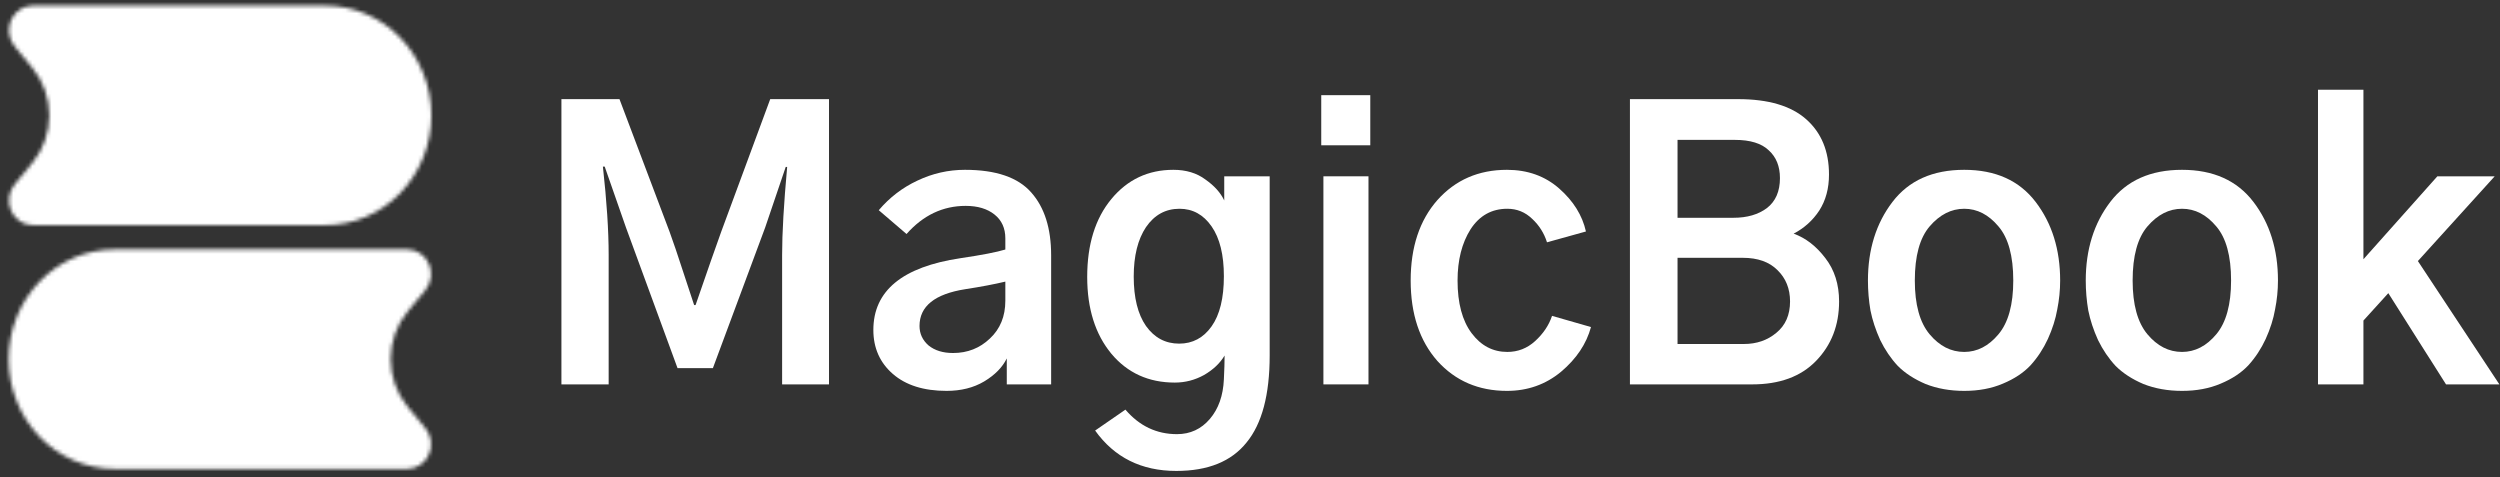
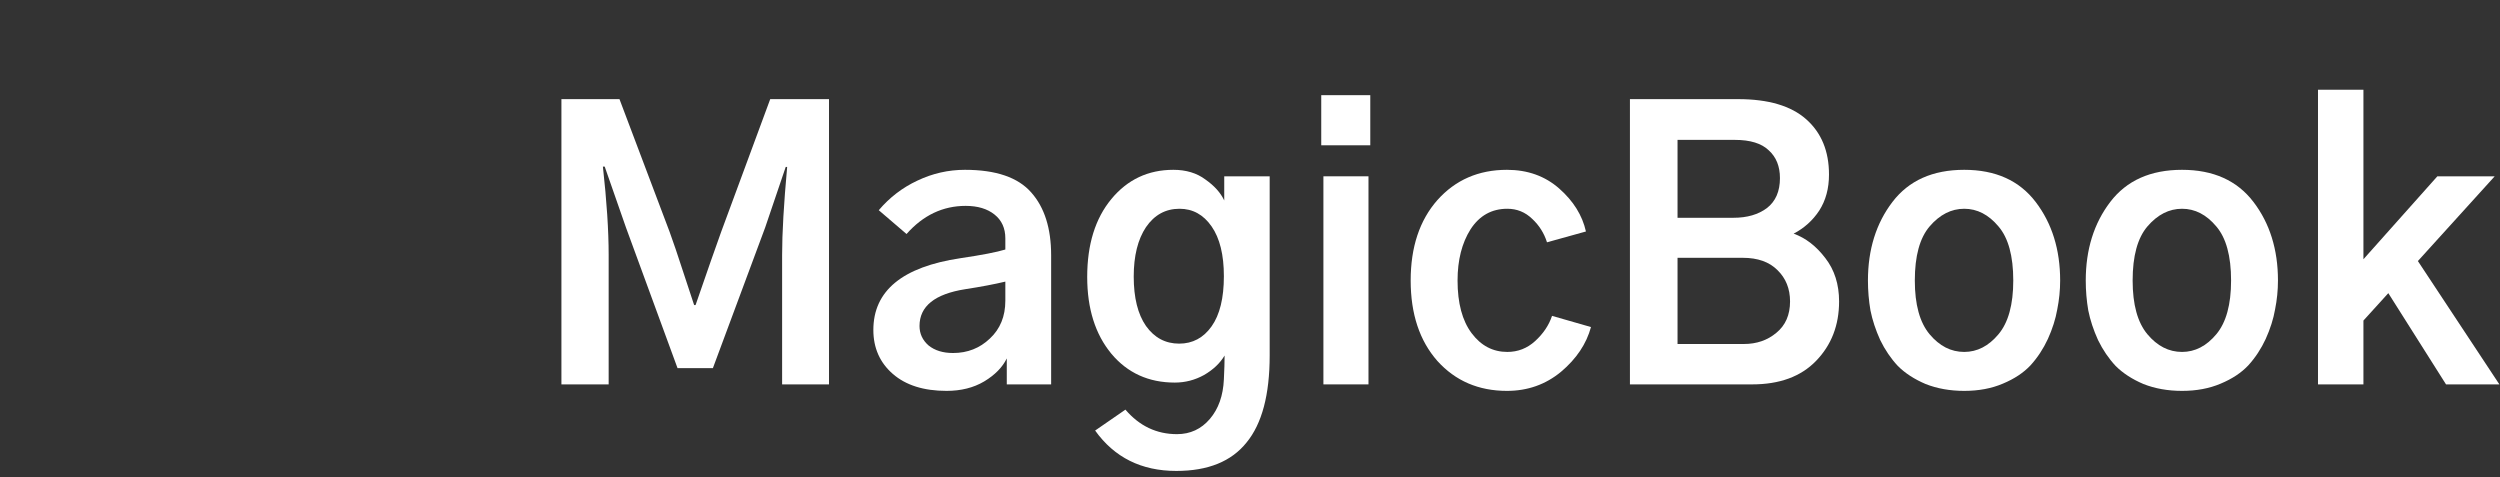
<svg xmlns="http://www.w3.org/2000/svg" width="655" height="125" viewBox="0 0 655 125" fill="none">
  <rect x="0" y="0" width="655" height="125" fill="#333333" stroke="none" />
  <mask id="mask0_427_1016" style="mask-type:luminance" maskUnits="userSpaceOnUse" x="0" y="0" width="115" height="125">
    <path d="M114.589 0H0V124.649H114.589V0Z" fill="white" />
  </mask>
  <g mask="url(#mask0_427_1016)">
    <mask id="mask1_427_1016" style="mask-type:alpha" maskUnits="userSpaceOnUse" x="2" y="1" width="112" height="122">
      <mask id="mask2_427_1016" style="mask-type:luminance" maskUnits="userSpaceOnUse" x="1" y="-2" width="114" height="128">
-         <path d="M114.386 -1.343H1.791V125.813H114.386V-1.343Z" fill="white" />
-       </mask>
+         </mask>
      <g mask="url(#mask2_427_1016)">
        <path fill-rule="evenodd" clip-rule="evenodd" d="M3.826 12.138C3.053 11.201 2.555 10.054 2.391 8.832C2.227 7.611 2.404 6.366 2.9 5.246C3.397 4.125 4.193 3.176 5.193 2.51C6.194 1.845 7.357 1.491 8.545 1.491H85.324C88.96 1.491 92.56 2.235 95.919 3.679C99.279 5.123 102.332 7.24 104.903 9.909C107.474 12.578 109.513 15.746 110.905 19.233C112.296 22.72 113.012 26.457 113.012 30.232C113.012 34.006 112.296 37.743 110.905 41.23C109.513 44.717 107.474 47.885 104.903 50.554C102.332 53.223 99.279 55.34 95.919 56.784C92.56 58.229 88.96 58.972 85.324 58.972H8.545C7.357 58.972 6.194 58.618 5.193 57.953C4.193 57.288 3.397 56.338 2.9 55.218C2.404 54.097 2.227 52.852 2.391 51.631C2.555 50.409 3.053 49.262 3.826 48.325L8.465 42.705C11.333 39.232 12.91 34.809 12.91 30.235C12.91 25.661 11.333 21.237 8.465 17.765L3.826 12.138ZM2.257 94.099C2.257 86.477 5.174 79.167 10.367 73.776C15.559 68.387 22.602 65.359 29.946 65.359H106.724C107.912 65.359 109.075 65.712 110.076 66.378C111.077 67.043 111.873 67.993 112.369 69.113C112.866 70.234 113.043 71.478 112.878 72.7C112.714 73.922 112.216 75.069 111.443 76.006L106.798 81.626C103.93 85.098 102.353 89.522 102.353 94.096C102.353 98.67 103.93 103.093 106.798 106.566L111.443 112.186C112.218 113.123 112.718 114.271 112.883 115.494C113.048 116.716 112.872 117.962 112.375 119.084C111.878 120.206 111.081 121.156 110.08 121.821C109.078 122.487 107.914 122.841 106.724 122.84H29.946C22.602 122.84 15.559 119.812 10.367 114.421C5.174 109.032 2.257 101.721 2.257 94.099Z" fill="white" />
      </g>
    </mask>
    <g mask="url(#mask1_427_1016)">
      <path d="M115.711 -0.066H-0.073V127.048H115.711V-0.066Z" fill="white" />
    </g>
  </g>
  <path d="M147.092 100.709V25.974H162.303L175.436 60.743C176.381 63.326 177.578 66.853 179.027 71.325C180.476 75.734 181.42 78.6 181.861 79.923H182.239C185.389 70.79 187.625 64.396 188.947 60.743L201.797 25.974H217.198V100.709H204.915V66.79C204.915 61.121 205.356 53.436 206.238 43.736H205.86L200.474 59.609L186.774 96.457H177.515L164.004 59.609L158.43 43.642H157.957C158.965 52.712 159.469 60.428 159.469 66.79V100.709H147.092Z" fill="white" />
  <path d="M240.913 85.403C240.913 87.418 241.7 89.119 243.275 90.505C244.912 91.828 247.054 92.489 249.699 92.489C253.479 92.489 256.691 91.229 259.337 88.71C262.045 86.19 263.399 82.883 263.399 78.789V73.782C260.502 74.475 257.006 75.136 252.912 75.766C244.912 77.025 240.913 80.238 240.913 85.403ZM228.819 86.442C228.819 76.175 236.44 69.908 251.684 67.64C257.227 66.821 261.132 66.066 263.399 65.373V62.444C263.399 59.798 262.455 57.72 260.565 56.208C258.675 54.696 256.156 53.94 253.006 53.94C247.022 53.94 241.857 56.397 237.511 61.31L230.236 55.074C233.071 51.736 236.44 49.153 240.346 47.327C244.314 45.437 248.471 44.492 252.817 44.492C260.943 44.492 266.738 46.476 270.202 50.444C273.666 54.35 275.399 59.83 275.399 66.884V100.709H263.777V93.906C262.644 96.237 260.659 98.252 257.825 99.953C255.053 101.591 251.778 102.41 247.999 102.41C242.015 102.41 237.322 100.929 233.921 97.969C230.52 95.009 228.819 91.166 228.819 86.442Z" fill="white" />
  <path d="M297.035 72.459C297.035 78.002 298.106 82.317 300.247 85.403C302.452 88.489 305.349 90.033 308.94 90.033C312.467 90.033 315.302 88.521 317.443 85.497C319.585 82.474 320.656 78.096 320.656 72.364C320.656 66.758 319.585 62.412 317.443 59.326C315.302 56.239 312.499 54.696 309.034 54.696C305.381 54.696 302.452 56.302 300.247 59.515C298.106 62.727 297.035 67.042 297.035 72.459ZM284.847 72.553C284.847 64.05 286.957 57.247 291.177 52.145C295.397 47.043 300.814 44.492 307.428 44.492C310.766 44.492 313.569 45.343 315.837 47.043C318.168 48.681 319.805 50.508 320.75 52.523V46.193H332.655V93.15C332.655 103.418 330.639 111.008 326.608 115.921C322.64 120.897 316.498 123.385 308.184 123.385C299.051 123.385 291.964 119.857 286.925 112.803L294.862 107.323C298.515 111.606 303.019 113.748 308.373 113.748C311.837 113.748 314.703 112.425 316.971 109.779C319.238 107.134 320.467 103.669 320.656 99.386C320.782 96.867 320.845 94.788 320.845 93.15C319.648 95.166 317.853 96.867 315.459 98.252C313.066 99.575 310.514 100.237 307.806 100.237C300.94 100.237 295.397 97.717 291.177 92.678C286.957 87.576 284.847 80.868 284.847 72.553Z" fill="white" />
  <path d="M346.166 38.067V24.934H359.015V38.067H346.166ZM346.733 100.709V46.193H358.543V100.709H346.733Z" fill="white" />
  <path d="M369.597 73.498C369.597 64.743 371.928 57.72 376.589 52.429C381.313 47.138 387.391 44.492 394.824 44.492C400.241 44.492 404.808 46.13 408.524 49.405C412.24 52.681 414.571 56.428 415.516 60.649L405.312 63.483C404.556 61.09 403.265 59.042 401.438 57.342C399.611 55.578 397.438 54.696 394.919 54.696C390.824 54.696 387.612 56.491 385.281 60.082C383.014 63.672 381.88 68.144 381.88 73.498C381.88 79.419 383.108 84.017 385.565 87.293C388.021 90.568 391.139 92.206 394.919 92.206C397.69 92.206 400.115 91.261 402.194 89.371C404.335 87.418 405.816 85.214 406.634 82.757L416.838 85.686C415.642 90.096 413.028 94.001 408.996 97.402C404.965 100.741 400.241 102.41 394.824 102.41C387.391 102.41 381.313 99.796 376.589 94.568C371.928 89.277 369.597 82.254 369.597 73.498Z" fill="white" />
  <path d="M427.043 100.709V25.974H455.387C463.324 25.974 469.276 27.737 473.244 31.265C477.213 34.792 479.197 39.611 479.197 45.72C479.197 49.374 478.346 52.523 476.646 55.169C474.945 57.751 472.709 59.767 469.937 61.215C473.087 62.349 475.858 64.491 478.252 67.64C480.645 70.727 481.842 74.506 481.842 78.978C481.842 85.214 479.827 90.41 475.795 94.568C471.827 98.662 466.253 100.709 459.072 100.709H427.043ZM439.514 90.127H456.899C460.237 90.127 463.072 89.151 465.402 87.198C467.796 85.246 468.993 82.505 468.993 78.978C468.993 75.64 467.89 72.9 465.686 70.758C463.544 68.617 460.521 67.546 456.615 67.546H439.514V90.127ZM439.514 57.058H454.159C457.749 57.058 460.678 56.208 462.946 54.507C465.213 52.744 466.347 50.13 466.347 46.665C466.347 43.579 465.371 41.154 463.418 39.39C461.529 37.563 458.568 36.65 454.537 36.65H439.514V57.058Z" fill="white" />
  <path d="M501.683 73.498C501.683 79.797 502.975 84.49 505.557 87.576C508.14 90.662 511.163 92.206 514.628 92.206C518.029 92.206 521.021 90.662 523.603 87.576C526.186 84.49 527.477 79.797 527.477 73.498C527.477 67.073 526.186 62.349 523.603 59.326C521.021 56.239 518.029 54.696 514.628 54.696C511.226 54.696 508.203 56.239 505.557 59.326C502.975 62.349 501.683 67.073 501.683 73.498ZM489.401 73.498C489.401 65.373 491.542 58.507 495.826 52.901C500.109 47.295 506.376 44.492 514.628 44.492C522.816 44.492 529.052 47.295 533.335 52.901C537.618 58.507 539.76 65.373 539.76 73.498C539.76 76.018 539.508 78.537 539.004 81.057C538.563 83.576 537.744 86.159 536.547 88.804C535.351 91.387 533.839 93.686 532.012 95.701C530.186 97.654 527.761 99.26 524.737 100.52C521.777 101.78 518.407 102.41 514.628 102.41C510.911 102.41 507.541 101.811 504.518 100.615C501.557 99.355 499.132 97.78 497.243 95.89C495.416 93.938 493.873 91.67 492.613 89.088C491.416 86.442 490.566 83.86 490.062 81.34C489.621 78.758 489.401 76.144 489.401 73.498Z" fill="white" />
  <path d="M558.751 73.498C558.751 79.797 560.042 84.49 562.624 87.576C565.207 90.662 568.23 92.206 571.695 92.206C575.096 92.206 578.088 90.662 580.671 87.576C583.253 84.49 584.544 79.797 584.544 73.498C584.544 67.073 583.253 62.349 580.671 59.326C578.088 56.239 575.096 54.696 571.695 54.696C568.293 54.696 565.27 56.239 562.624 59.326C560.042 62.349 558.751 67.073 558.751 73.498ZM546.468 73.498C546.468 65.373 548.61 58.507 552.893 52.901C557.176 47.295 563.443 44.492 571.695 44.492C579.883 44.492 586.119 47.295 590.402 52.901C594.685 58.507 596.827 65.373 596.827 73.498C596.827 76.018 596.575 78.537 596.071 81.057C595.63 83.576 594.811 86.159 593.615 88.804C592.418 91.387 590.906 93.686 589.079 95.701C587.253 97.654 584.828 99.26 581.804 100.52C578.844 101.78 575.474 102.41 571.695 102.41C567.978 102.41 564.609 101.811 561.585 100.615C558.625 99.355 556.2 97.78 554.31 95.89C552.483 93.938 550.94 91.67 549.68 89.088C548.484 86.442 547.633 83.86 547.129 81.34C546.688 78.758 546.468 76.144 546.468 73.498Z" fill="white" />
  <path d="M607.315 100.709V23.517H619.219V67.924L638.588 46.193H653.611L633.486 68.396L654.839 100.709H640.856L625.739 76.805L619.219 83.986V100.709H607.315Z" fill="white" />
</svg>